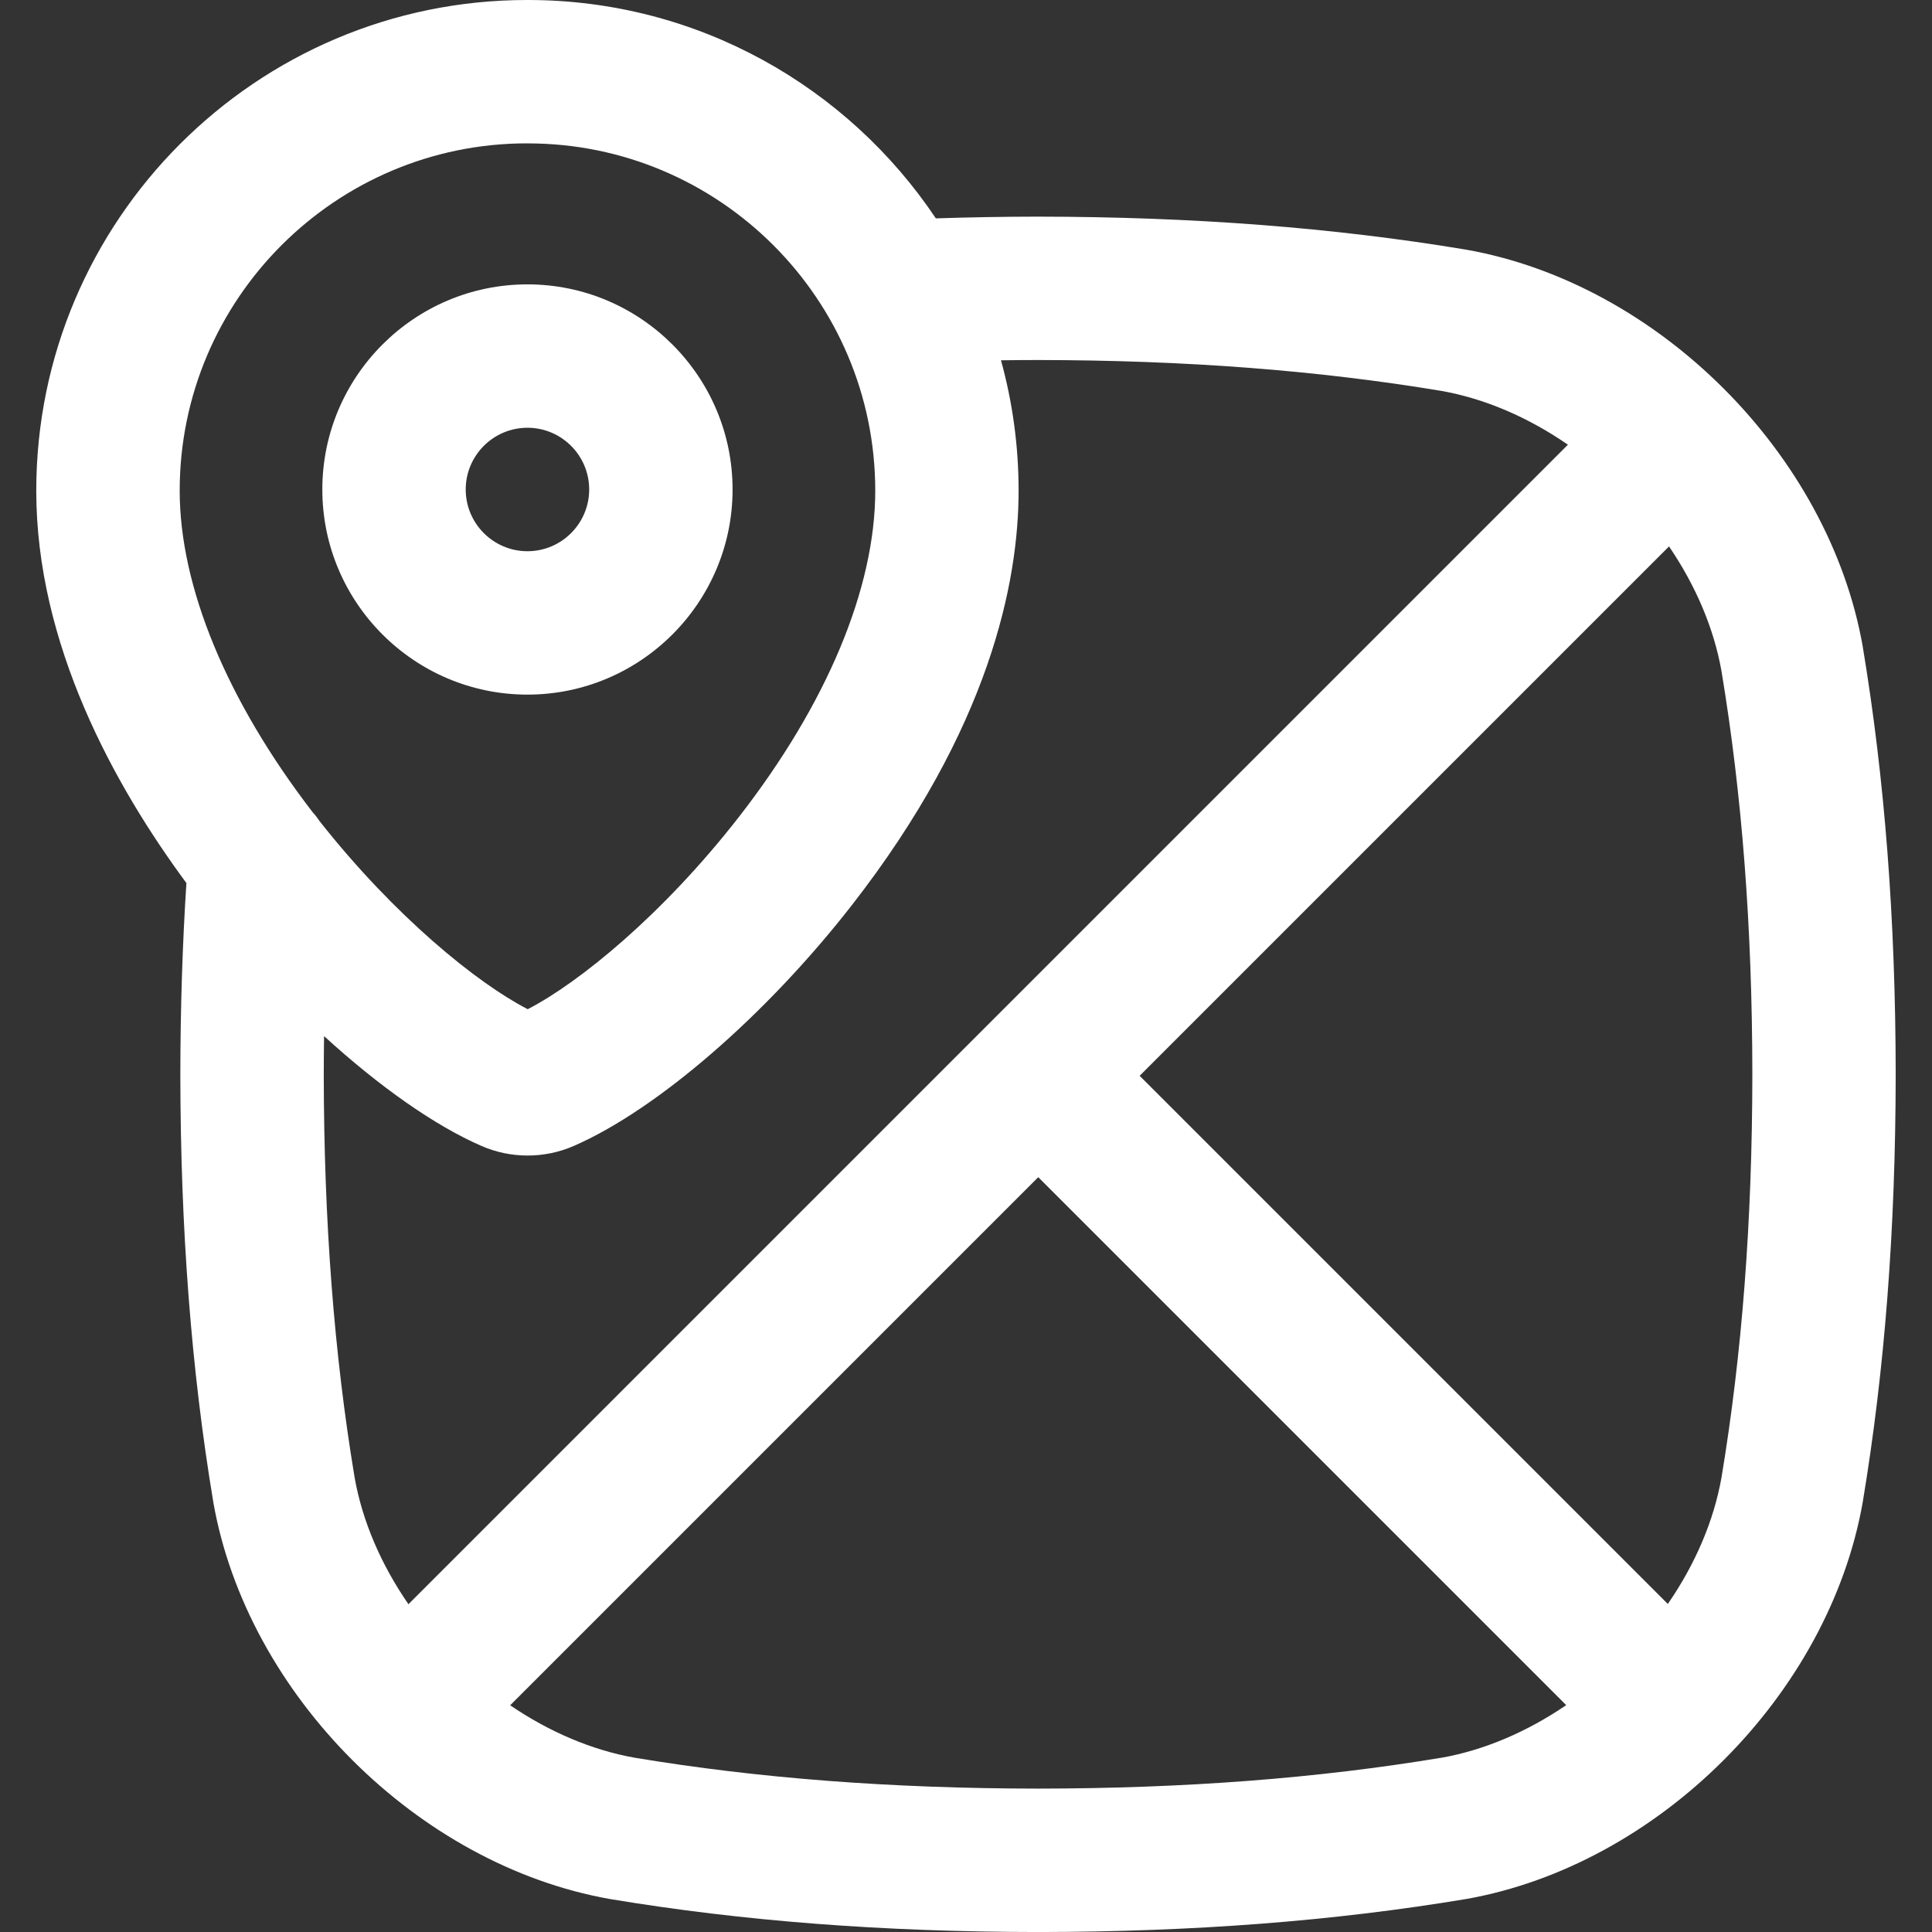
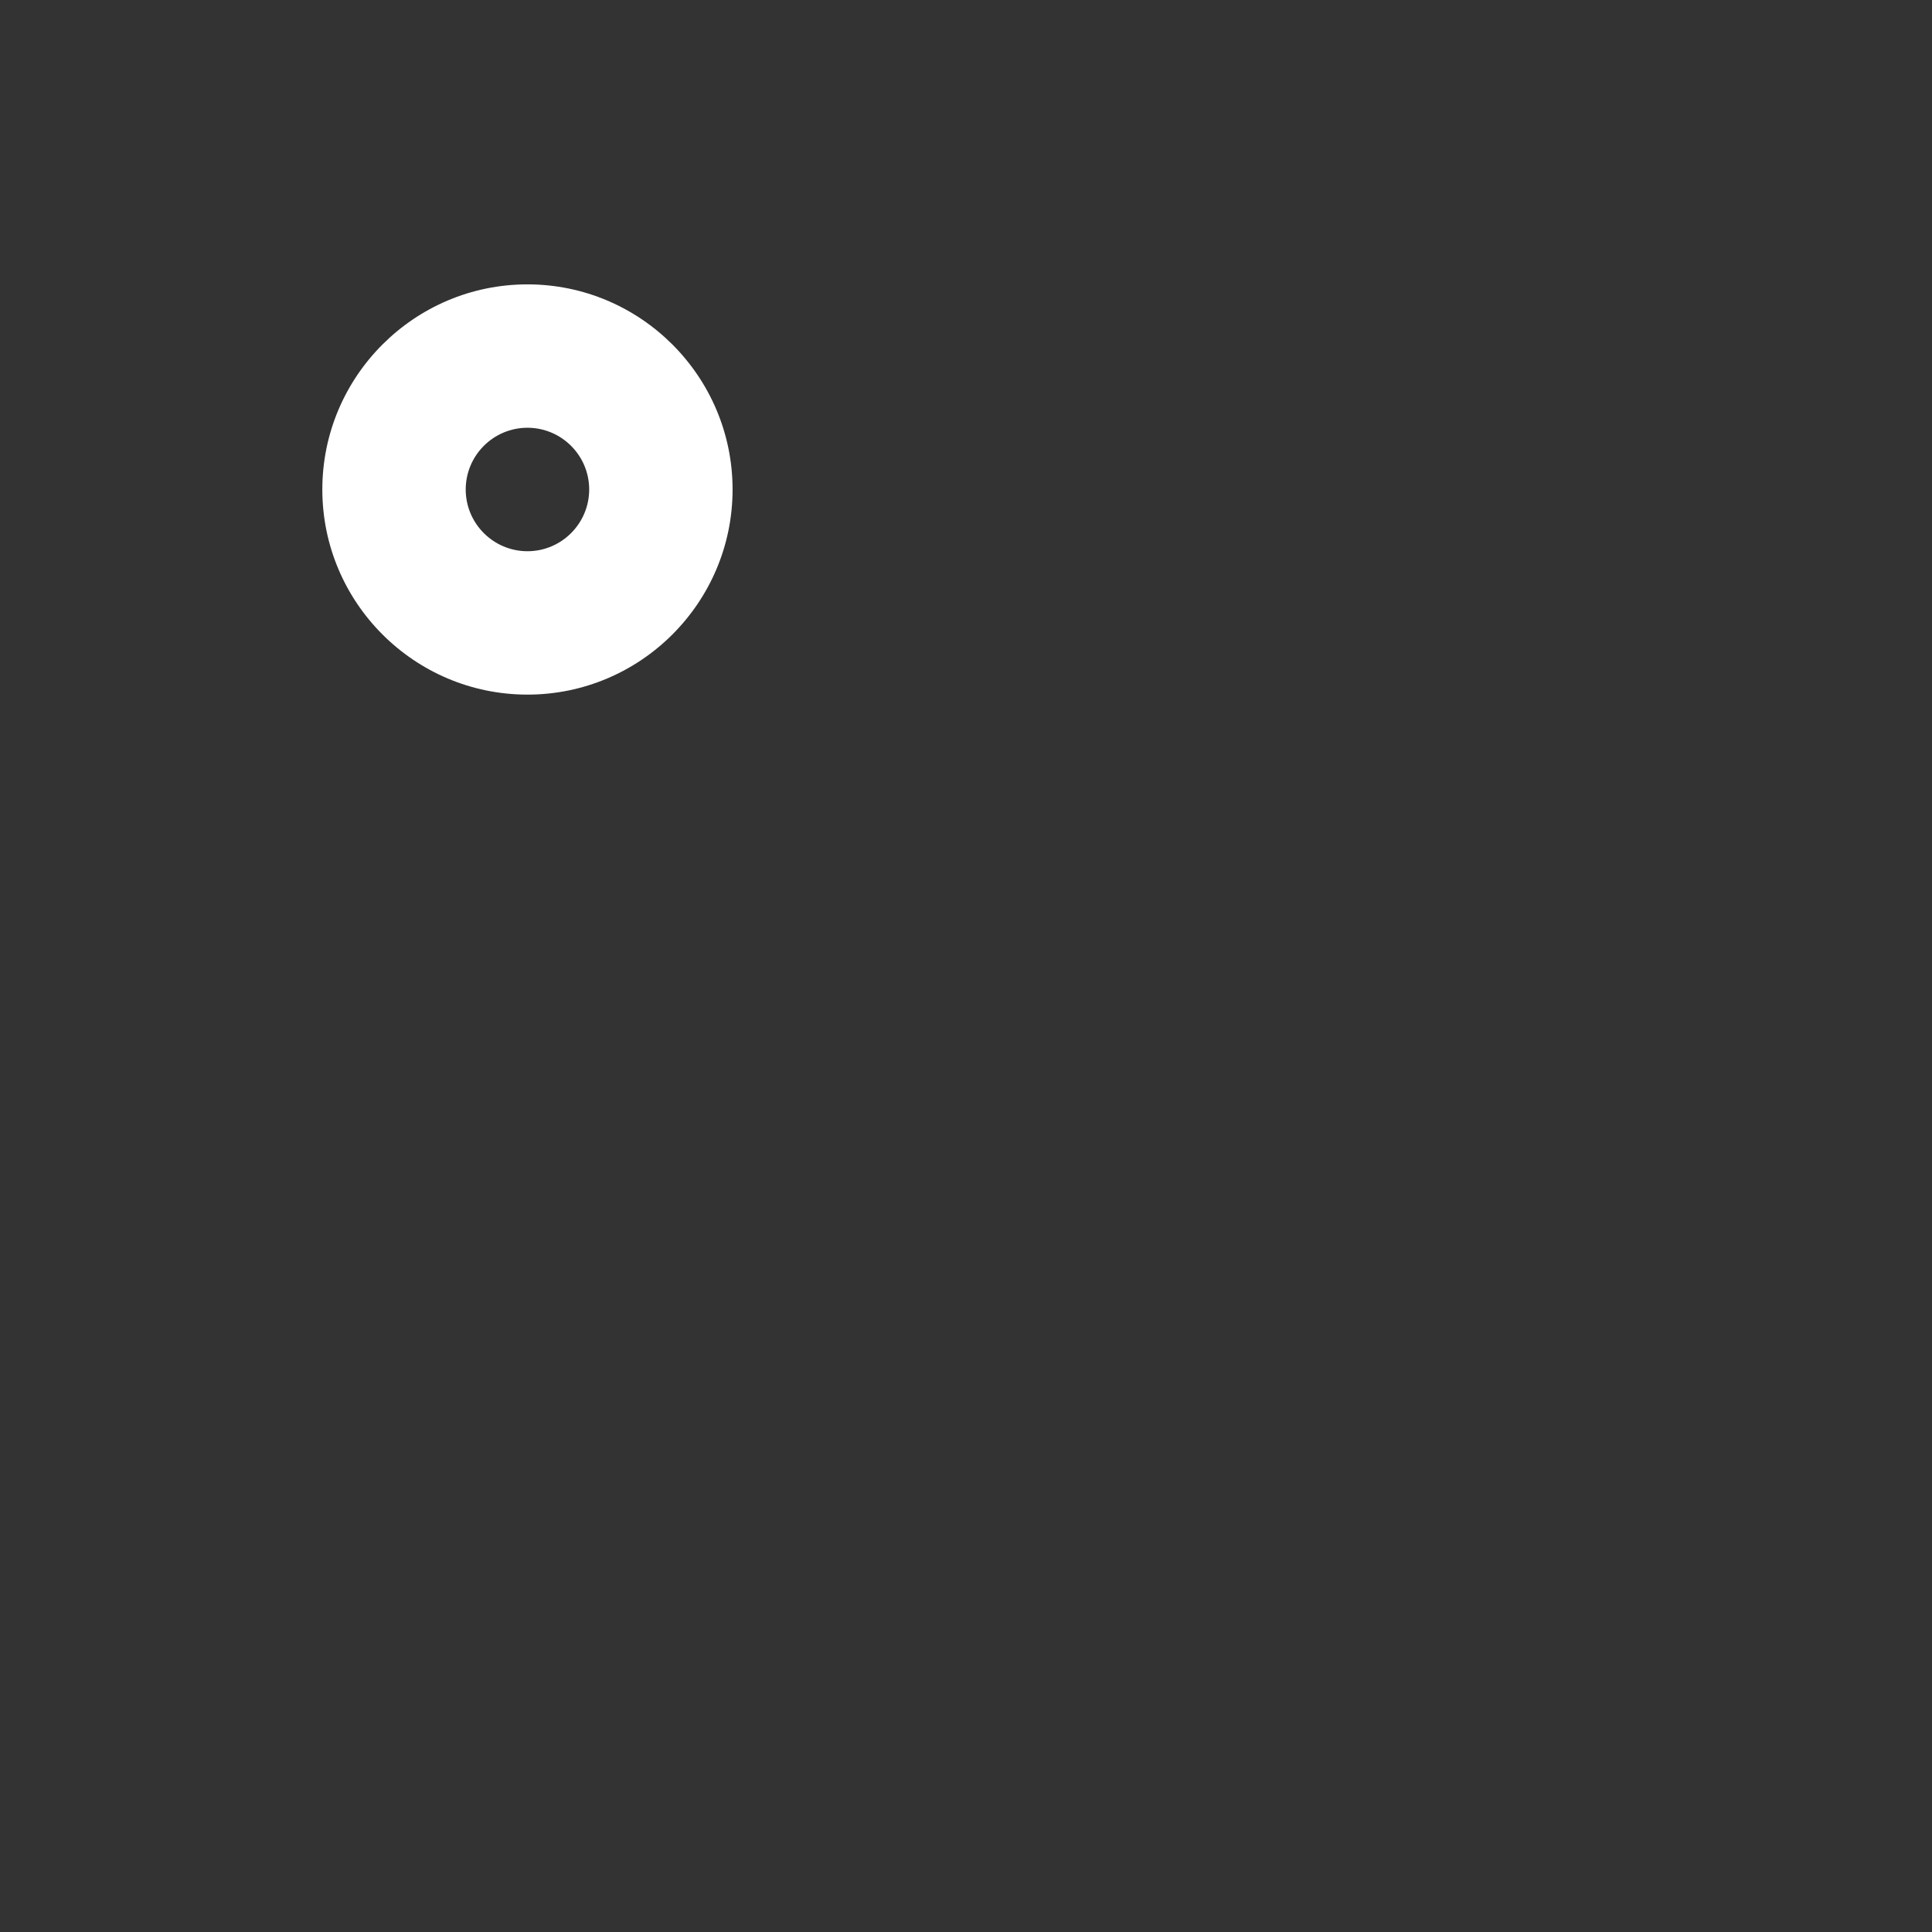
<svg xmlns="http://www.w3.org/2000/svg" width="512" height="512" viewBox="0 0 512 512" fill="none">
  <rect x="0" y="0" width="512" height="512" fill="#333333" stroke="none" />
  <g clip-path="url(#clip0_45_162)">
    <path d="M139.78 184.08C169.75 184.08 194.14 159.69 194.14 129.72C194.14 99.75 169.75 75.36 139.78 75.36C109.81 75.36 85.42 99.74 85.42 129.72C85.42 159.7 109.81 184.08 139.78 184.08ZM139.78 113.36C148.8 113.36 156.14 120.7 156.14 129.72C156.14 138.74 148.8 146.08 139.78 146.08C130.76 146.08 123.42 138.74 123.42 129.72C123.42 120.7 130.76 113.36 139.78 113.36Z" fill="white" />
-     <path d="M493.63 171.25C484.63 120.34 439.46 75.16 388.54 66.16L388.35 66.13C353.34 60.31 316.3 57.46 275.06 57.41C265.9 57.42 256.85 57.58 248.01 57.87C224.67 23 184.92 0 139.9 0H139.66C67.95 0 9.61 58.34 9.61 130.05C9.61 170.75 30.3 208.16 49.4 234.02C48.35 250.22 47.81 267.23 47.79 284.73C47.84 325.96 50.69 363 56.51 397.98C56.52 398.04 56.53 398.1 56.54 398.17C65.53 449.08 110.71 494.26 161.63 503.26C161.69 503.27 161.76 503.28 161.82 503.29C196.83 509.11 233.87 511.96 275.11 512.01C316.31 511.96 353.35 509.11 388.35 503.29C388.41 503.28 388.48 503.27 388.54 503.26C439.45 494.26 484.63 449.09 493.63 398.17C493.64 398.11 493.65 398.04 493.66 397.98C499.48 362.98 502.33 325.94 502.38 284.69C502.33 243.5 499.48 206.46 493.66 171.45C493.65 171.39 493.64 171.32 493.63 171.26V171.25ZM139.66 38H139.9C190.65 38 231.95 79.29 231.95 130.05C231.95 155.87 219.11 186.57 195.81 216.51C175.72 242.31 153.5 260.41 139.85 267.45C126.39 260.51 104.61 242.85 84.74 217.67C84.18 216.82 83.56 216.02 82.87 215.27C60.13 185.72 47.62 155.5 47.62 130.04C47.62 79.29 88.91 37.99 139.67 37.99L139.66 38ZM85.88 274.58C100.41 287.86 115.12 298.26 127.62 303.7C131.5 305.39 135.67 306.23 139.83 306.23C143.99 306.23 148.17 305.38 152.05 303.69C174.12 294.08 203.06 269.02 225.78 239.84C262.28 192.96 269.94 154.25 269.94 130.04C269.94 118.08 268.31 106.49 265.27 95.48C268.52 95.44 271.79 95.41 275.07 95.41C314.12 95.45 349.11 98.13 382.02 103.6C393.49 105.64 404.97 110.57 415.51 117.85L108.24 425.13C100.96 414.59 96.03 403.1 93.99 391.63C88.52 358.75 85.85 323.77 85.8 284.72C85.8 281.31 85.84 277.94 85.88 274.57V274.58ZM382.02 465.81C349.11 471.28 314.13 473.96 275.11 474C236.06 473.96 201.07 471.28 168.16 465.81C156.88 463.8 145.59 458.99 135.2 451.92L275.15 311.97L415.06 451.88C404.65 458.98 393.33 463.81 382.02 465.82V465.81ZM456.2 391.63C454.16 403.08 449.25 414.54 441.99 425.07L302.02 285.1L442.31 144.81C449.39 155.21 454.19 166.5 456.2 177.78C461.67 210.69 464.35 245.68 464.39 284.69C464.35 323.76 461.67 358.74 456.2 391.64V391.63Z" fill="white" />
  </g>
  <defs>
    <clipPath id="clip0_45_162">
      <rect width="512" height="512" fill="white" />
    </clipPath>
  </defs>
</svg>